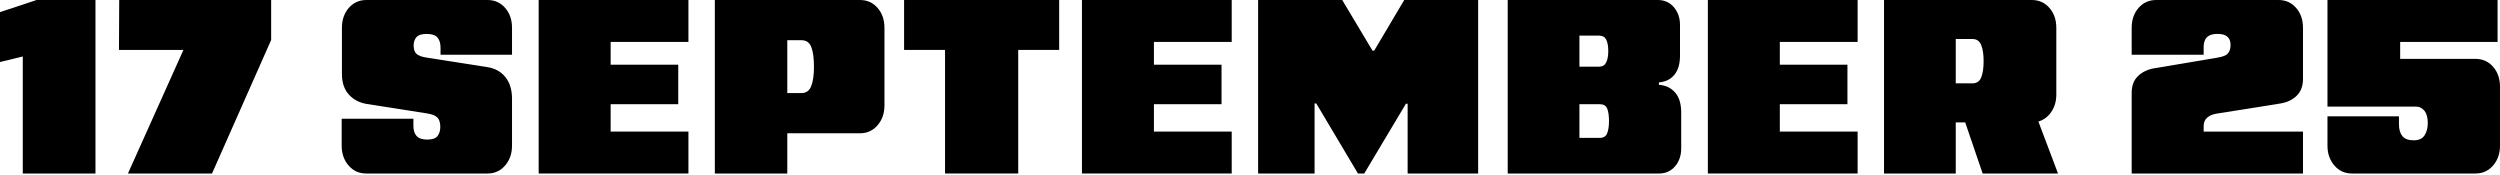
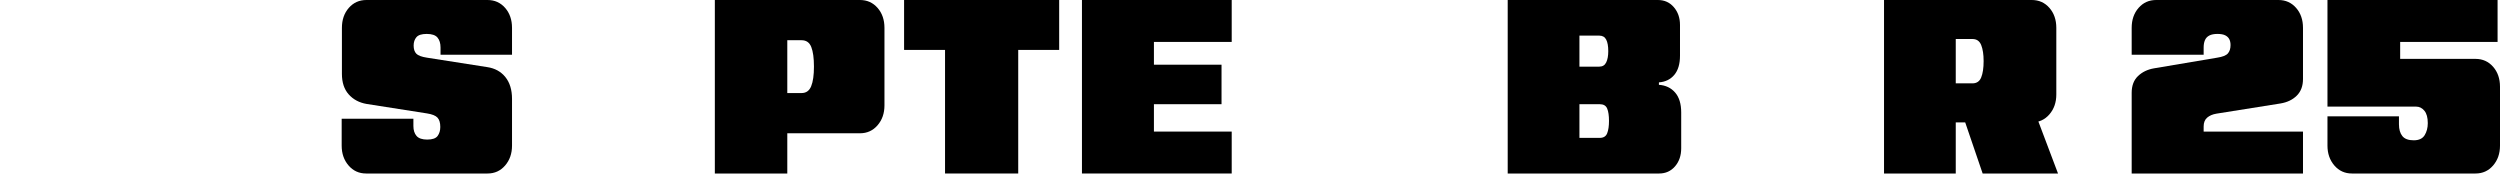
<svg xmlns="http://www.w3.org/2000/svg" width="1000px" height="70px" viewBox="0 0 1000 70" version="1.1">
  <title>17 SEPTEMBER 25</title>
  <g id="Page-1" stroke="none" stroke-width="1" fill="none" fill-rule="evenodd">
    <g id="MacBook-Pro-14&quot;-Copy-2" transform="translate(-277, -416)" fill="#000000" fill-rule="nonzero">
      <g id="17-SEPTEMBER-25" transform="translate(277, 416)">
-         <polygon id="Path" points="9.111 69.4 9.111 22.584 0 24.813 0 4.846 14.636 0 38.189 0 38.189 69.4" />
-         <polygon id="Path" points="51.178 69.4 73.374 19.967 47.591 19.967 47.688 0 108.462 0 108.462 15.993 84.811 69.4" />
        <path d="M146.457,69.4 L146.457,69.4 C143.614,69.4 141.272,68.334 139.43,66.201 C137.588,64.069 136.668,61.42 136.668,58.253 L136.668,47.494 L165.358,47.494 L165.358,50.402 C165.358,52.082 165.778,53.407 166.618,54.376 C167.458,55.346 168.88,55.83 170.883,55.83 C172.951,55.83 174.34,55.346 175.051,54.376 C175.762,53.407 176.117,52.212 176.117,50.79 L176.117,50.79 C176.117,49.11 175.746,47.866 175.002,47.058 C174.259,46.251 172.854,45.685 170.786,45.362 L146.651,41.582 C143.679,41.065 141.288,39.789 139.479,37.753 C137.669,35.718 136.765,32.988 136.765,29.563 L136.765,11.147 C136.765,7.916 137.685,5.25 139.527,3.15 C141.369,1.05 143.711,0 146.554,0 L195.018,0 C197.861,0 200.204,1.05 202.045,3.15 C203.887,5.25 204.808,7.916 204.808,11.147 L204.808,21.906 L176.214,21.906 L176.214,18.998 C176.214,17.318 175.81,15.993 175.002,15.024 C174.195,14.054 172.757,13.57 170.689,13.57 C168.686,13.57 167.313,14.006 166.57,14.878 C165.827,15.751 165.455,16.865 165.455,18.222 L165.455,18.222 C165.455,19.644 165.81,20.726 166.521,21.469 C167.232,22.213 168.654,22.746 170.786,23.069 L194.921,26.849 C197.958,27.301 200.365,28.626 202.142,30.823 C203.919,33.02 204.808,35.928 204.808,39.546 L204.808,58.253 C204.808,61.42 203.887,64.069 202.045,66.201 C200.204,68.334 197.861,69.4 195.018,69.4 L146.457,69.4 Z" id="Path" />
-         <polygon id="Path" points="215.47 69.4 215.47 0 275.371 0 275.371 16.768 244.257 16.768 244.257 25.88 271.3 25.88 271.3 41.679 244.257 41.679 244.257 52.632 275.371 52.632 275.371 69.4" />
        <path d="M285.936,69.4 L285.936,0 L343.995,0 C346.839,0 349.181,1.05 351.023,3.15 C352.864,5.25 353.785,7.916 353.785,11.147 L353.785,42.163 C353.785,45.33 352.864,47.979 351.023,50.111 C349.181,52.244 346.839,53.31 343.995,53.31 L314.917,53.31 L314.917,69.4 L285.936,69.4 Z M314.917,37.22 L320.636,37.22 C322.445,37.22 323.721,36.315 324.464,34.506 C325.208,32.697 325.579,30.08 325.579,26.655 L325.579,26.655 C325.579,23.23 325.224,20.613 324.513,18.804 C323.802,16.995 322.51,16.09 320.636,16.09 L314.917,16.09 L314.917,37.22 Z" id="Shape" />
        <polygon id="Path" points="378.017 69.4 378.017 19.967 361.636 19.967 361.636 0 423.67 0 423.67 19.967 407.289 19.967 407.289 69.4" />
        <polygon id="Path" points="432.781 69.4 432.781 0 492.682 0 492.682 16.768 461.568 16.768 461.568 25.88 488.611 25.88 488.611 41.679 461.568 41.679 461.568 52.632 492.682 52.632 492.682 69.4" />
-         <polygon id="Path" points="503.247 69.4 503.247 0 536.881 0 548.997 20.258 549.675 20.258 561.694 0 591.257 0 591.257 69.4 563.051 69.4 563.051 55.346 563.051 41.485 562.373 41.485 545.701 69.4 543.181 69.4 526.51 41.388 525.831 41.388 525.831 55.249 525.831 69.4" />
        <path d="M603.082,69.4 L603.082,0 L663.177,0 C665.762,0 667.878,0.953 669.526,2.859 C671.174,4.766 671.998,7.14 671.998,9.984 L671.998,11.825 L671.998,22.293 C671.998,25.589 671.238,28.141 669.72,29.951 C668.201,31.76 666.15,32.761 663.565,32.955 L663.565,33.925 C666.279,34.118 668.444,35.152 670.059,37.026 C671.675,38.9 672.482,41.55 672.482,44.974 L672.482,59.32 C672.482,62.227 671.658,64.634 670.011,66.541 C668.363,68.447 666.247,69.4 663.662,69.4 L603.082,69.4 Z M631.773,55.152 L639.915,55.152 C641.401,55.152 642.386,54.538 642.871,53.31 C643.356,52.082 643.598,50.435 643.598,48.367 L643.598,48.367 C643.598,46.234 643.356,44.587 642.871,43.423 C642.386,42.26 641.401,41.679 639.915,41.679 L631.773,41.679 L631.773,55.152 Z M631.773,26.655 L639.721,26.655 C641.013,26.655 641.934,26.09 642.483,24.959 C643.033,23.828 643.307,22.326 643.307,20.452 L643.307,20.452 C643.307,18.449 643.033,16.914 642.483,15.848 C641.934,14.781 641.013,14.248 639.721,14.248 L631.773,14.248 L631.773,26.655 Z" id="Shape" />
-         <polygon id="Path" points="683.144 69.4 683.144 0 743.045 0 743.045 16.768 711.932 16.768 711.932 25.88 738.975 25.88 738.975 41.679 711.932 41.679 711.932 52.632 743.045 52.632 743.045 69.4" />
        <path d="M753.611,69.4 L753.611,0 L812.736,0 C815.579,0 817.922,1.05 819.763,3.15 C821.605,5.25 822.526,7.916 822.526,11.147 L822.526,37.802 C822.526,40.968 821.605,43.617 819.763,45.75 C817.922,47.882 815.579,48.948 812.736,48.948 L782.301,48.948 L782.301,69.4 L753.611,69.4 Z M793.06,69.4 L784.821,45.265 L814.093,45.265 L823.204,69.4 L793.06,69.4 Z M788.989,33.343 C790.669,33.343 791.832,32.551 792.478,30.968 C793.125,29.385 793.448,27.204 793.448,24.426 L793.448,24.426 C793.448,21.776 793.125,19.644 792.478,18.028 C791.832,16.413 790.669,15.605 788.989,15.605 L782.301,15.605 L782.301,33.343 L788.989,33.343 Z" id="Shape" />
        <path d="M852.67,69.4 L852.67,37.123 C852.67,34.28 853.51,32.051 855.19,30.435 C856.871,28.82 859.003,27.786 861.588,27.334 L886.886,23.069 C889.018,22.746 890.44,22.18 891.151,21.372 C891.861,20.565 892.217,19.45 892.217,18.028 L892.217,18.028 C892.217,17.124 892.055,16.348 891.732,15.702 C891.409,15.056 890.876,14.539 890.133,14.151 C889.39,13.764 888.34,13.57 886.983,13.57 C885.626,13.57 884.543,13.78 883.736,14.2 C882.928,14.62 882.346,15.234 881.991,16.041 C881.635,16.849 881.458,17.835 881.458,18.998 L881.458,21.906 L852.67,21.906 L852.67,11.147 C852.67,7.916 853.591,5.25 855.433,3.15 C857.274,1.05 859.617,0 862.46,0 L911.408,0 C914.252,0 916.594,1.05 918.436,3.15 C920.277,5.25 921.198,7.916 921.198,11.147 L921.198,31.598 C921.198,34.377 920.374,36.59 918.726,38.238 C917.079,39.886 914.898,40.936 912.184,41.388 L886.595,45.459 C885.044,45.717 883.8,46.251 882.863,47.058 C881.926,47.866 881.458,49.045 881.458,50.596 L881.458,52.632 L921.198,52.632 L921.198,69.4 L852.67,69.4 Z" id="Path" />
        <path d="M940.777,69.4 L940.777,69.4 C937.934,69.4 935.592,68.334 933.75,66.201 C931.909,64.069 930.988,61.42 930.988,58.253 L930.988,46.525 L959.581,46.525 L959.581,49.724 C959.581,51.727 960.034,53.294 960.938,54.425 C961.843,55.556 963.361,56.121 965.494,56.121 C967.562,56.121 969.016,55.442 969.856,54.085 C970.696,52.729 971.116,51.113 971.116,49.239 L971.116,49.239 C971.116,47.042 970.663,45.394 969.759,44.296 C968.854,43.197 967.755,42.648 966.463,42.648 L930.988,42.648 L930.988,0 L999.031,0 L999.031,16.768 L960.066,16.768 L960.066,23.553 L990.21,23.553 C993.054,23.553 995.396,24.603 997.238,26.703 C999.079,28.804 1000,31.469 1000,34.7 L1000,58.253 C1000,61.42 999.079,64.069 997.238,66.201 C995.396,68.334 993.054,69.4 990.21,69.4 L940.777,69.4 Z" id="Path" />
      </g>
    </g>
  </g>
</svg>